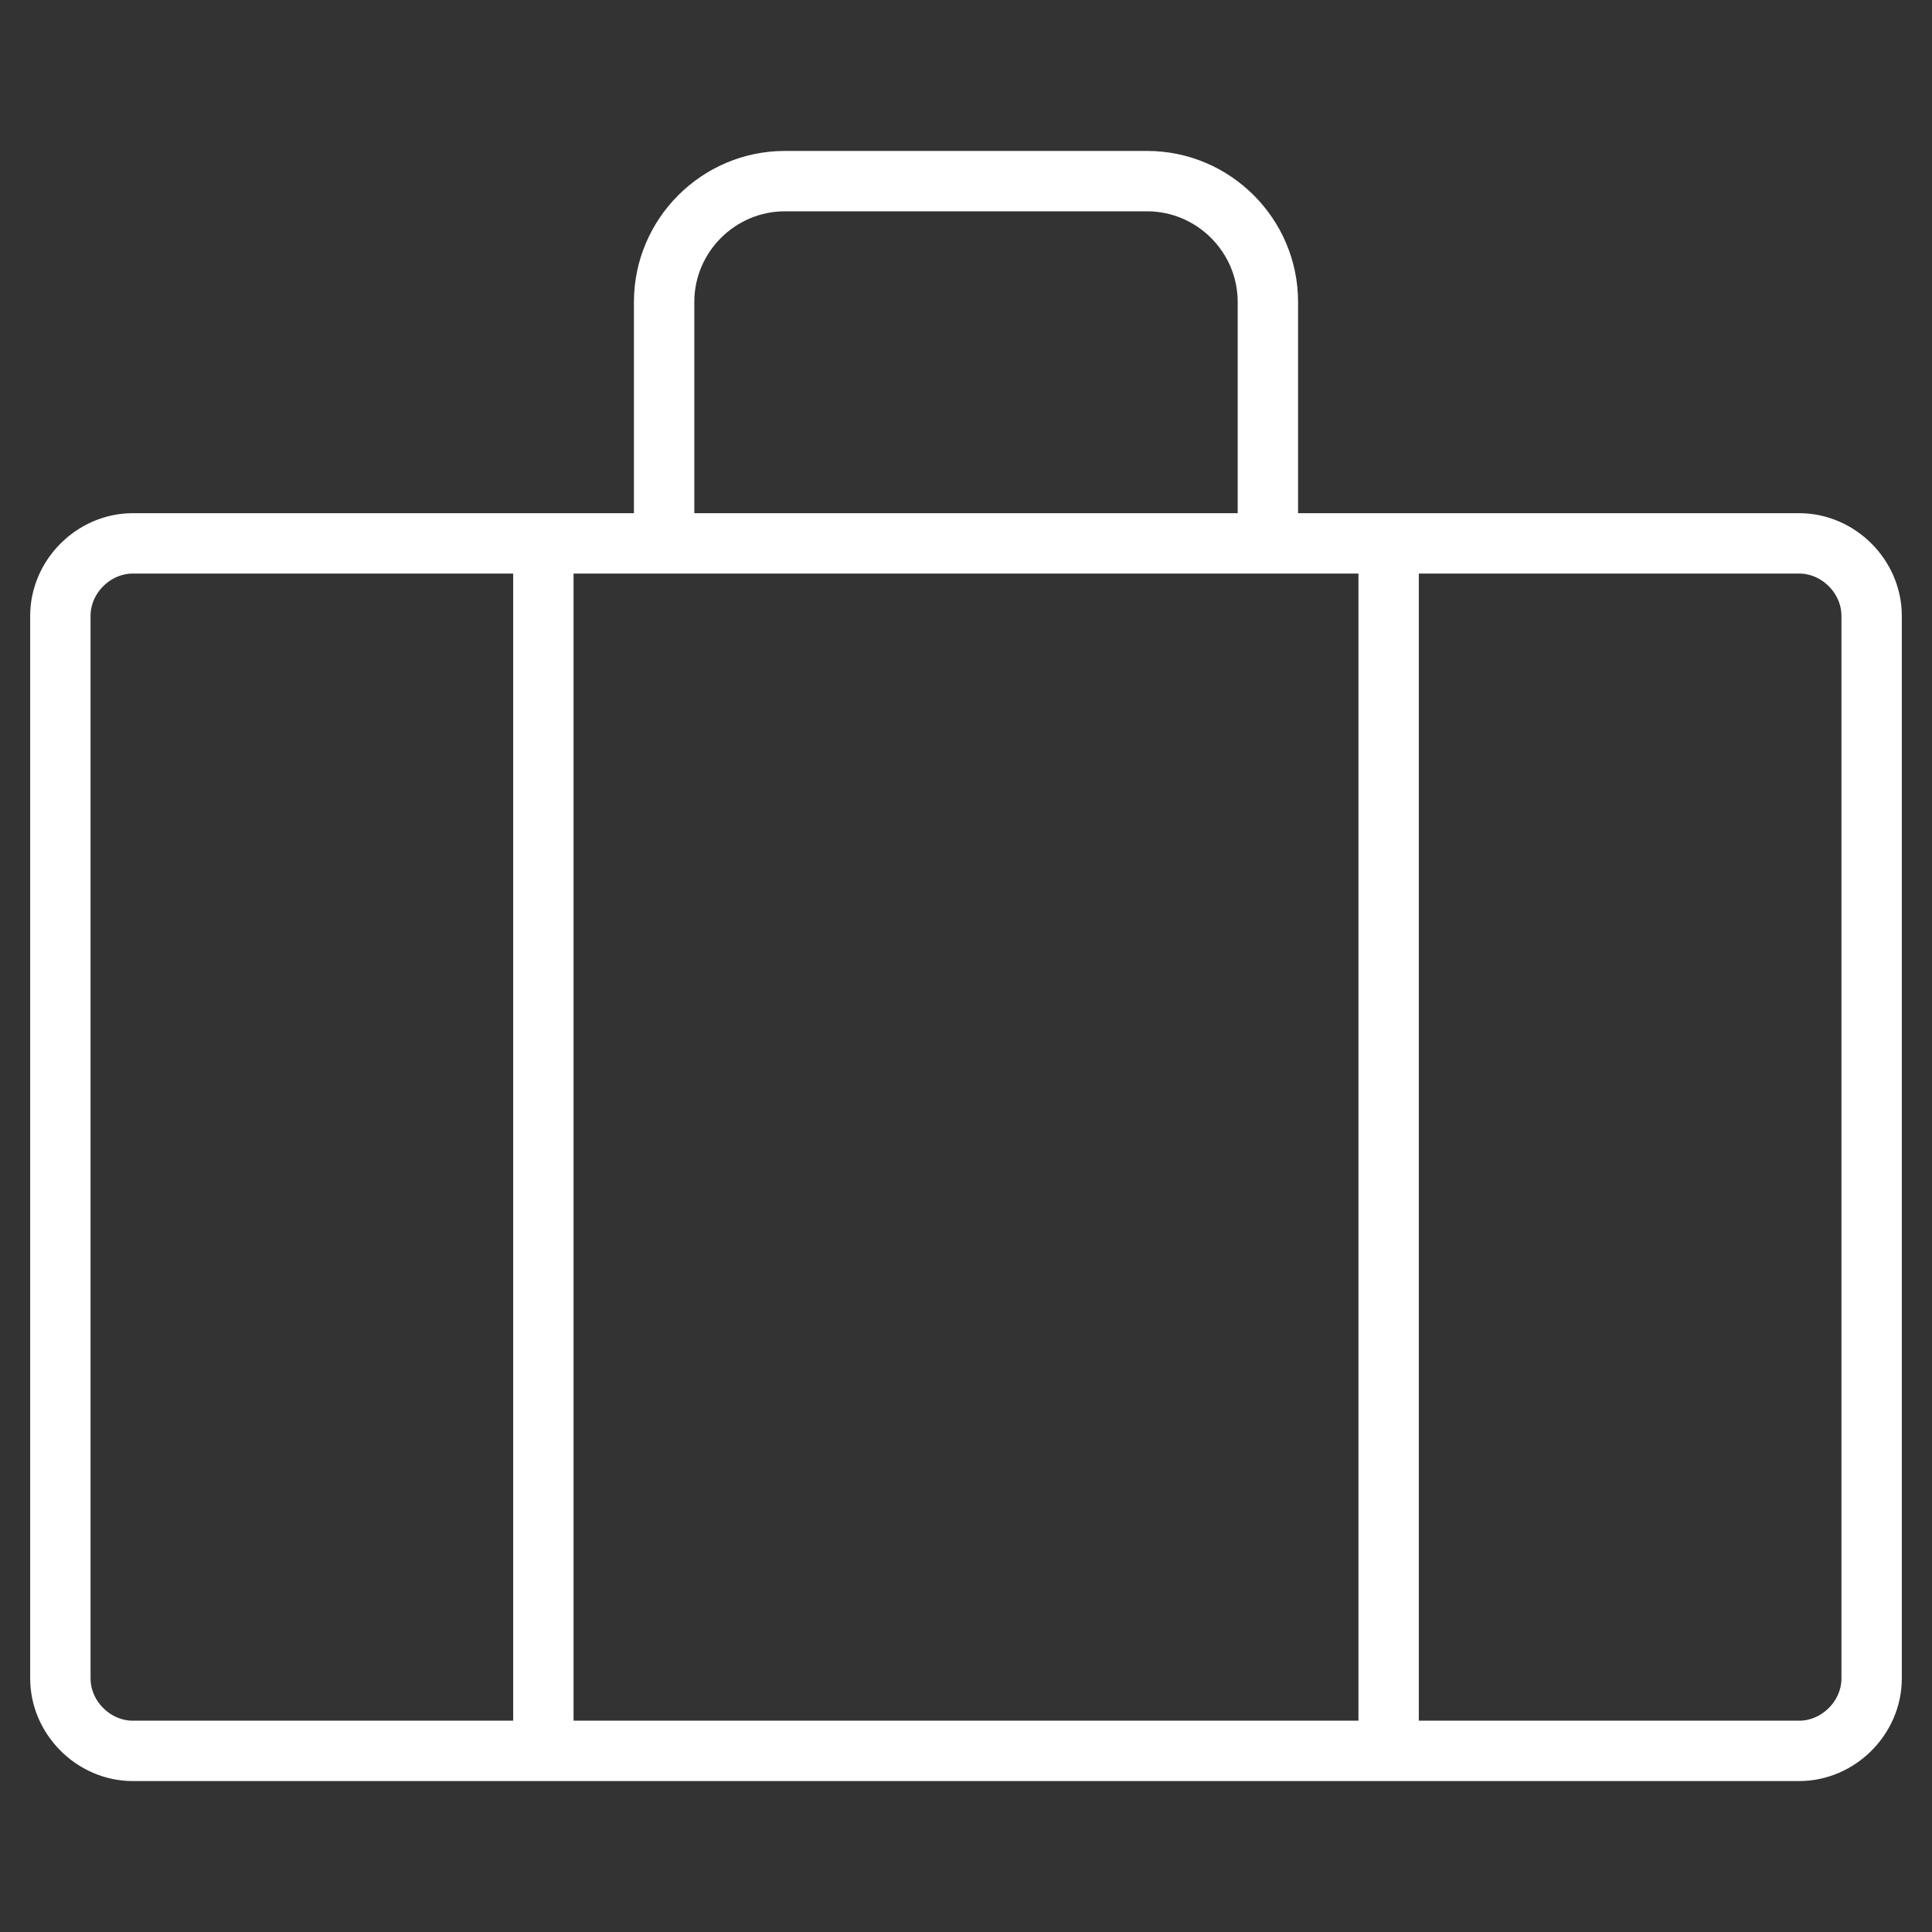
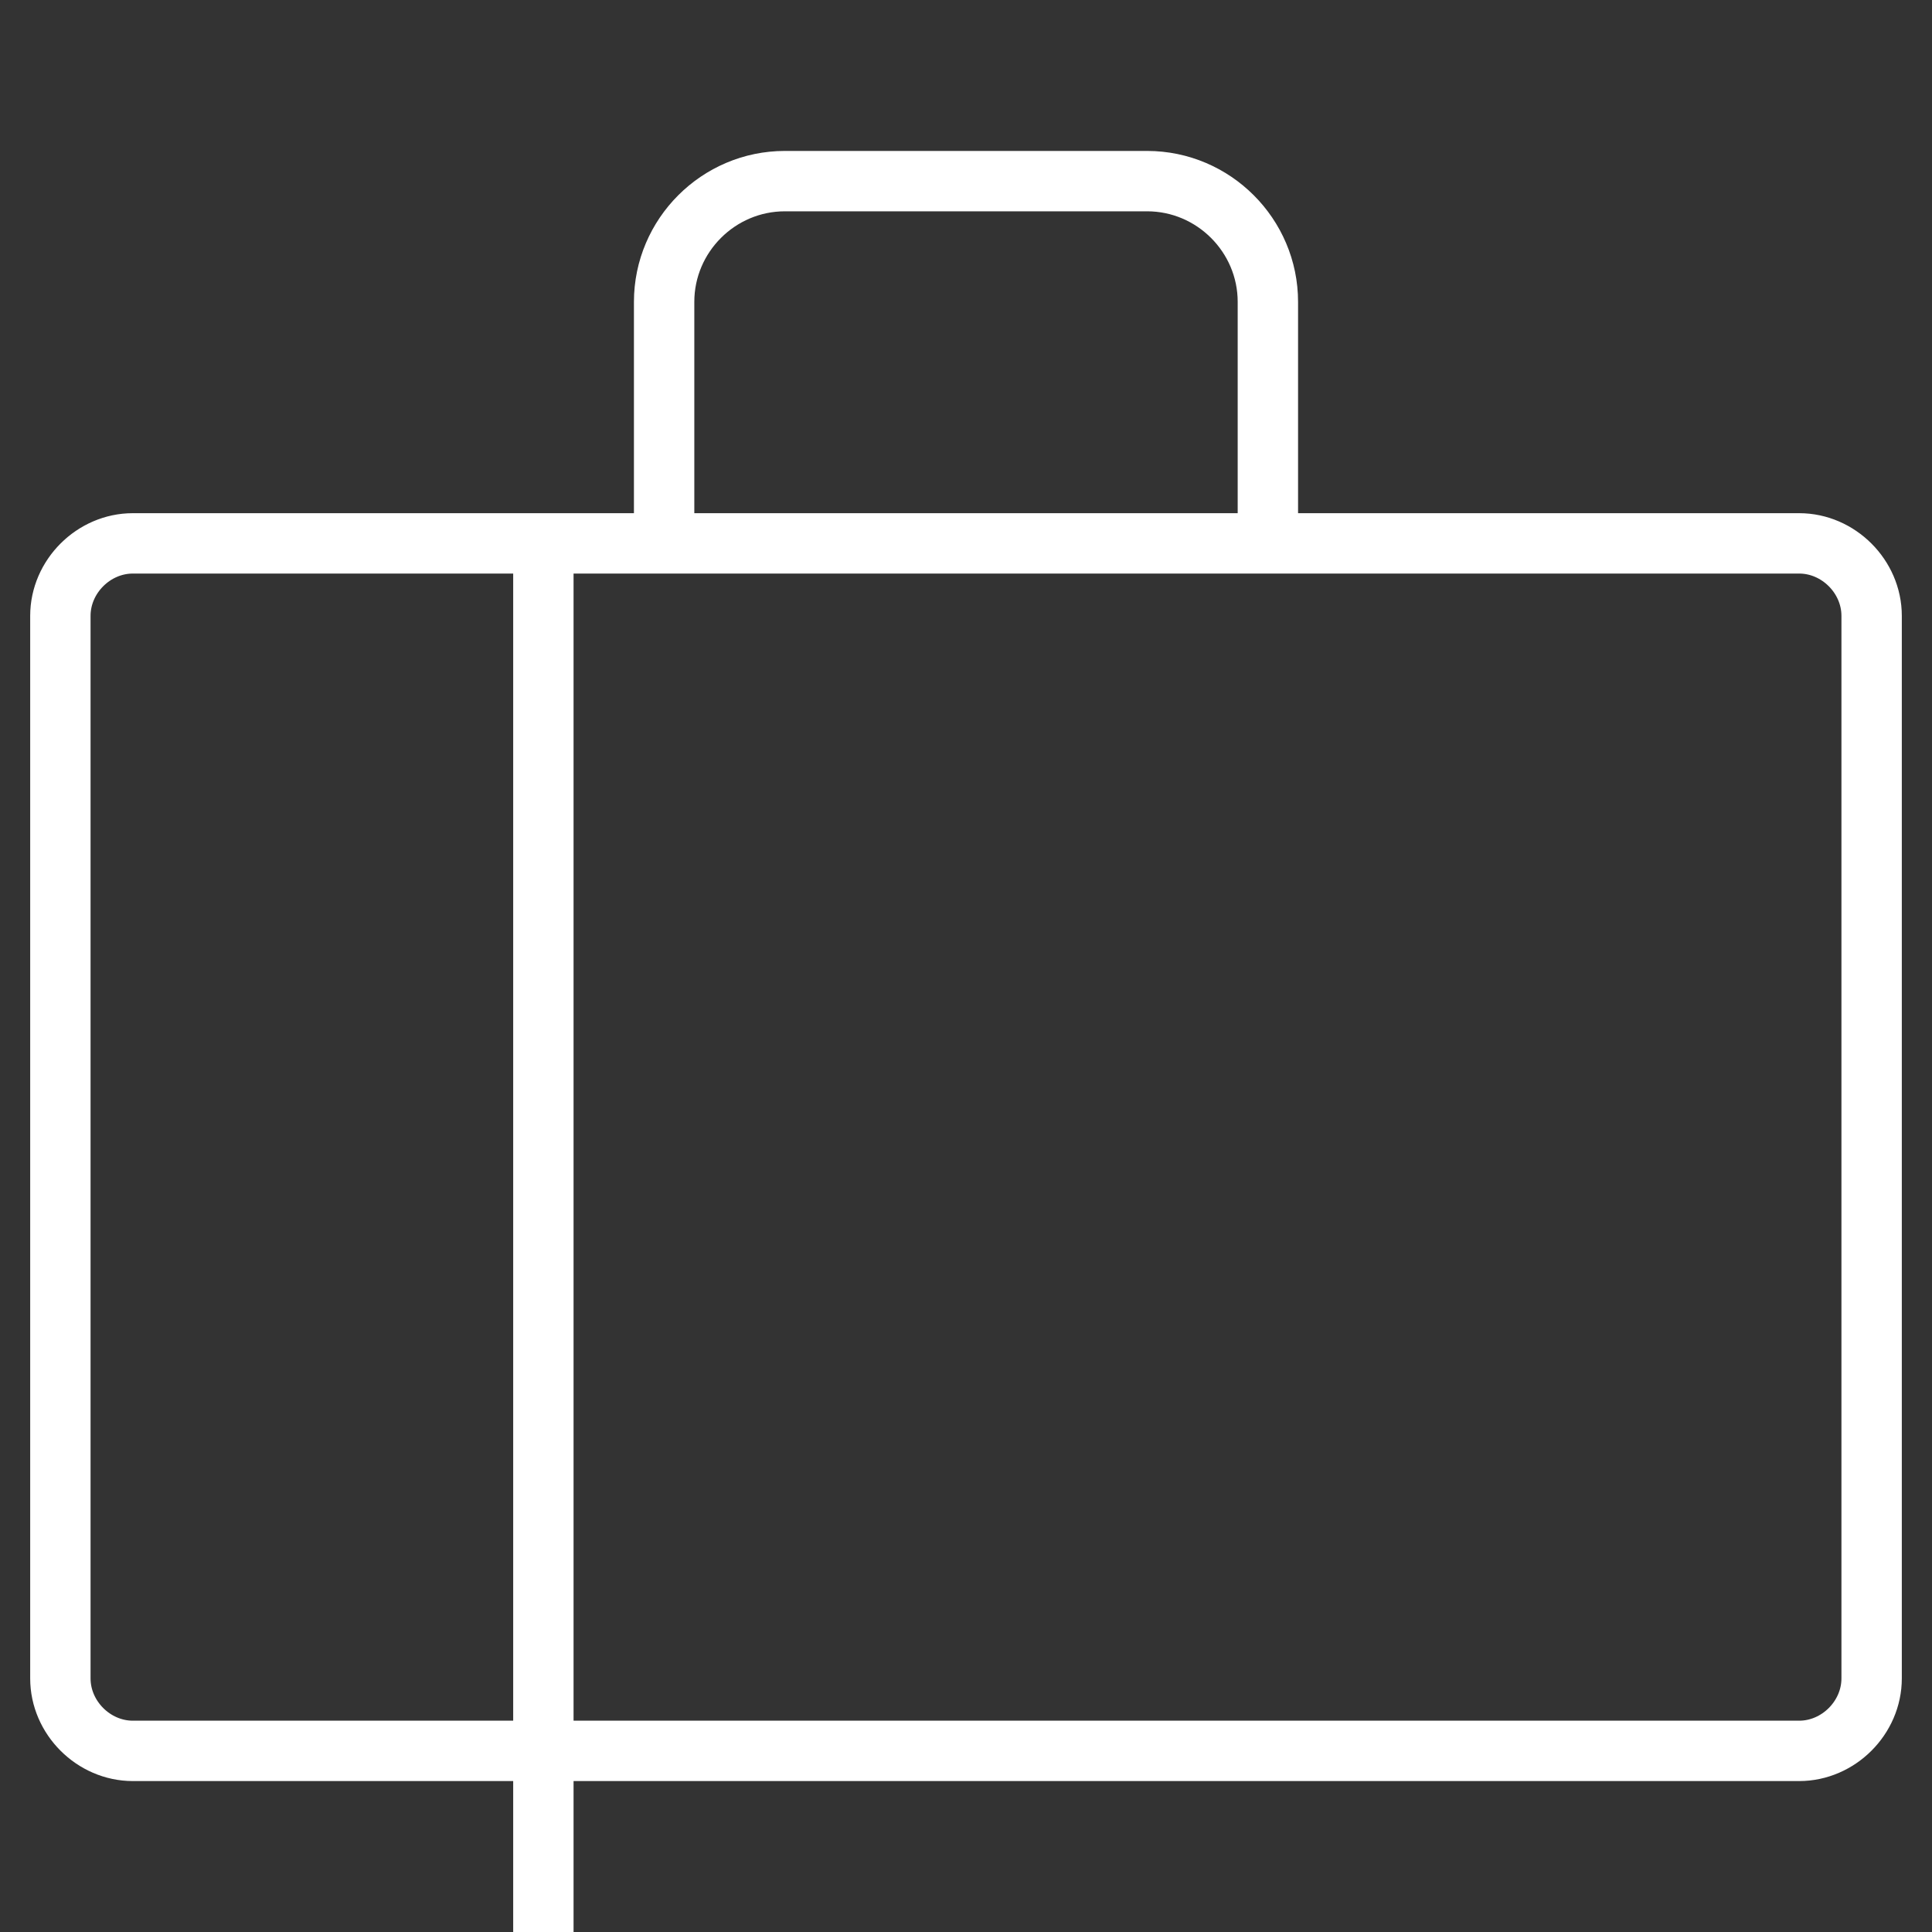
<svg xmlns="http://www.w3.org/2000/svg" id="Layer_1" x="0" y="0" viewBox="0 0 64 64" style="enable-background:new 0 0 64 64" xml:space="preserve">
  <rect x="0" y="0" width="64" height="64" fill="#333333" stroke="none" />
  <style>.st0{fill:none;stroke:#fff;stroke-width:2;stroke-linecap:round;stroke-linejoin:round}</style>
-   <path class="st0" d="M2 20.4C2 19.1 3.1 18 4.4 18h55.2c1.3 0 2.4 1.1 2.4 2.4v35.2c0 1.3-1.1 2.4-2.4 2.4H4.4C3.1 58 2 56.9 2 55.6V20.4zM18 18v40M46 18v40M42 18v-8c0-2.2-1.8-4-4-4H26c-2.2 0-4 1.8-4 4v8" />
+   <path class="st0" d="M2 20.4C2 19.1 3.1 18 4.4 18h55.2c1.3 0 2.4 1.1 2.4 2.4v35.2c0 1.3-1.1 2.4-2.4 2.4H4.4C3.1 58 2 56.9 2 55.6V20.4zM18 18v40v40M42 18v-8c0-2.2-1.8-4-4-4H26c-2.2 0-4 1.8-4 4v8" />
</svg>